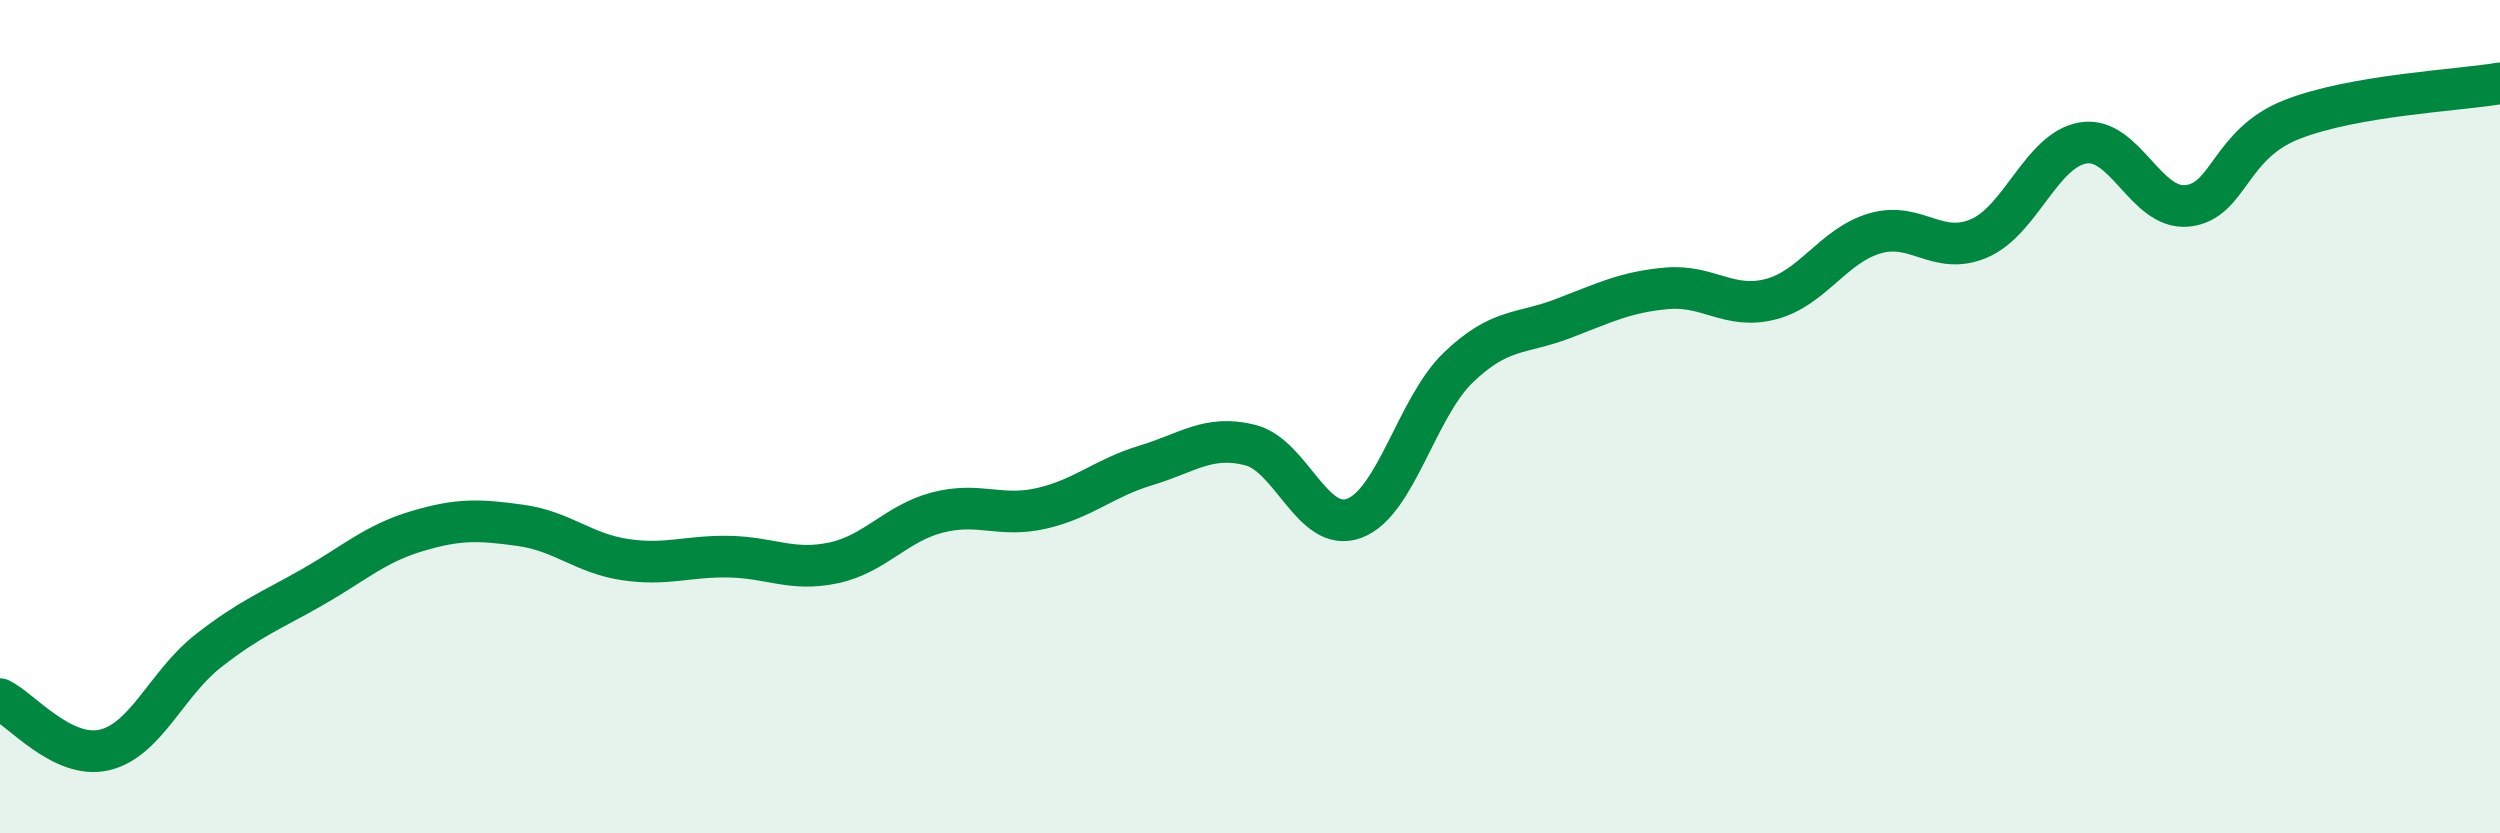
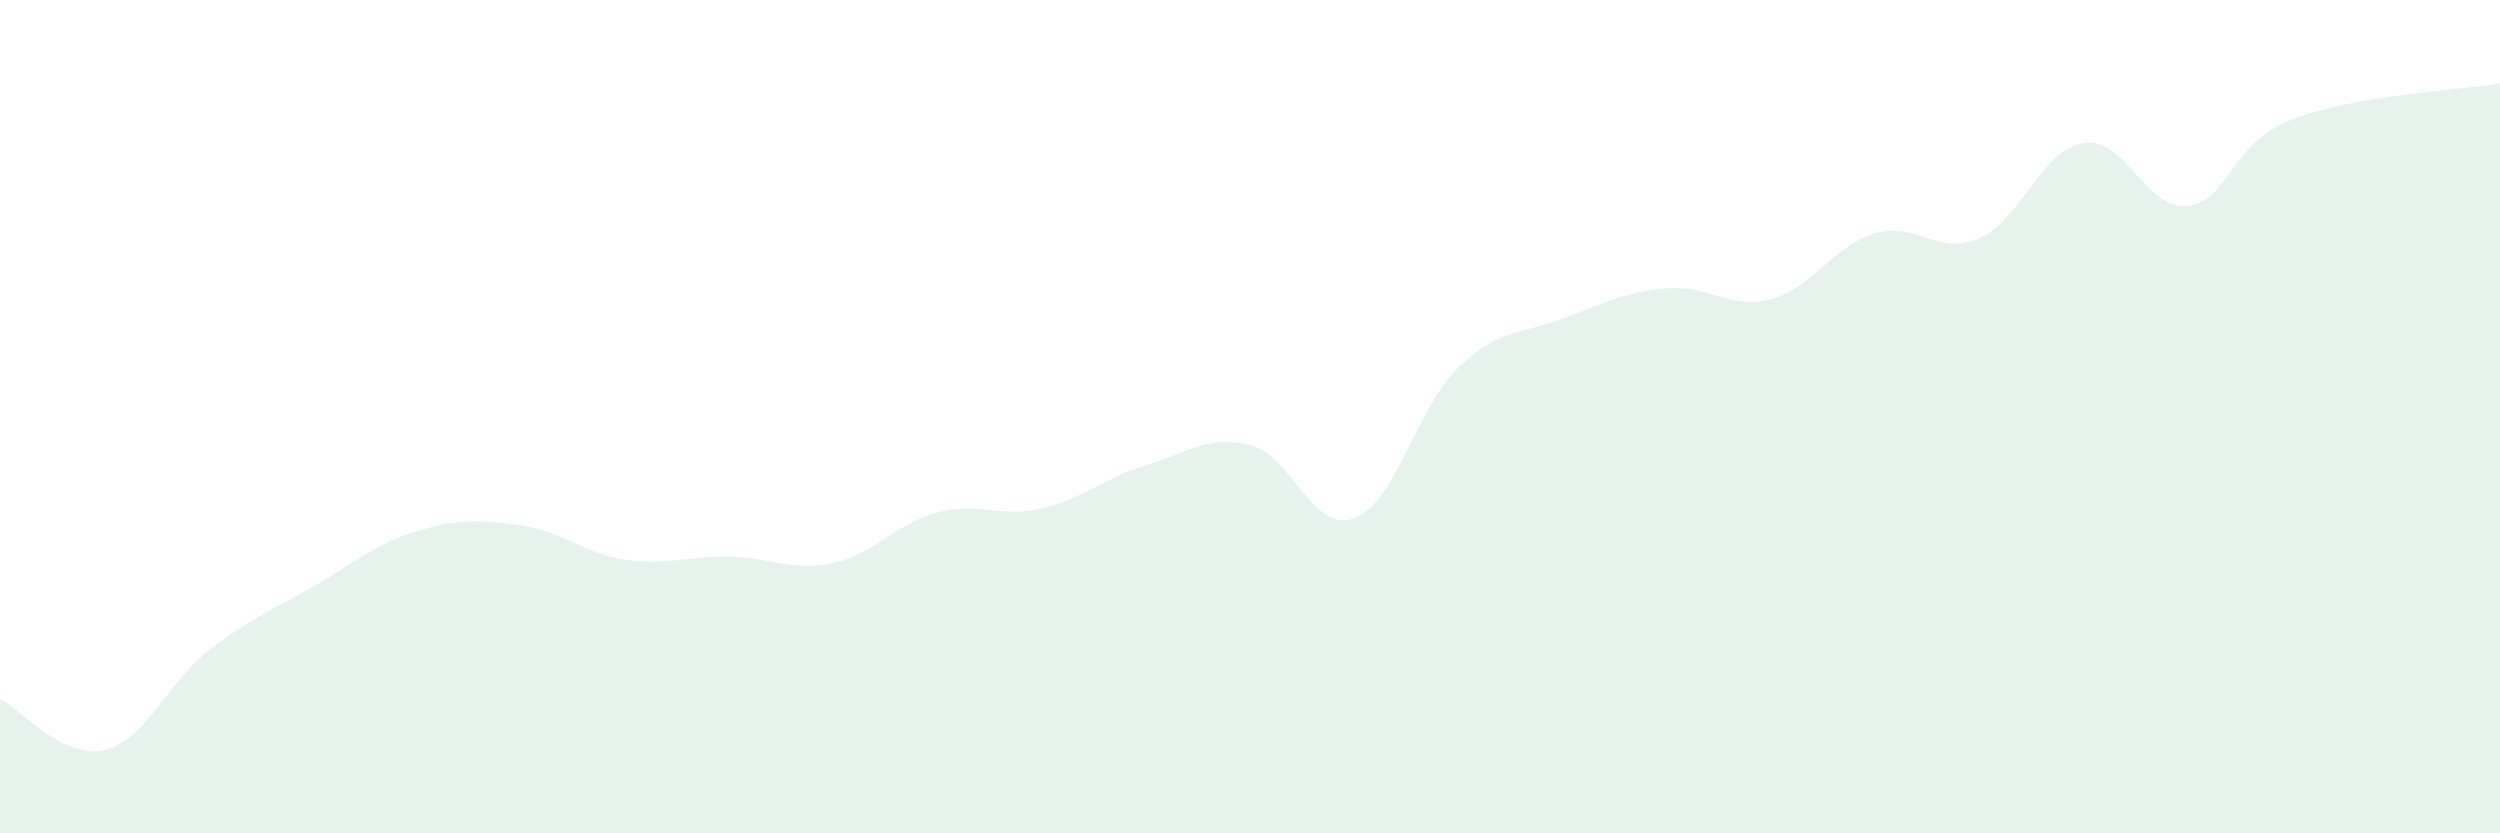
<svg xmlns="http://www.w3.org/2000/svg" width="60" height="20" viewBox="0 0 60 20">
  <path d="M 0,16.78 C 0.5,17.02 1.5,18.23 2.5,18 C 3.5,17.77 4,16.4 5,15.62 C 6,14.84 6.5,14.66 7.5,14.09 C 8.5,13.52 9,13.05 10,12.75 C 11,12.45 11.5,12.47 12.5,12.61 C 13.5,12.75 14,13.28 15,13.43 C 16,13.58 16.5,13.34 17.5,13.36 C 18.5,13.38 19,13.72 20,13.51 C 21,13.3 21.5,12.56 22.5,12.3 C 23.5,12.04 24,12.43 25,12.2 C 26,11.97 26.5,11.47 27.5,11.17 C 28.5,10.87 29,10.43 30,10.68 C 31,10.93 31.5,12.81 32.5,12.44 C 33.5,12.07 34,9.78 35,8.82 C 36,7.86 36.5,8.03 37.5,7.65 C 38.5,7.27 39,7.01 40,6.92 C 41,6.83 41.5,7.44 42.5,7.18 C 43.5,6.92 44,5.89 45,5.6 C 46,5.31 46.5,6.15 47.5,5.72 C 48.5,5.29 49,3.59 50,3.43 C 51,3.27 51.5,5.05 52.5,4.94 C 53.5,4.83 53.5,3.46 55,2.87 C 56.5,2.28 59,2.17 60,2L60 20L0 20Z" fill="#008740" opacity="0.1" stroke-linecap="round" stroke-linejoin="round" />
-   <path d="M 0,16.78 C 0.5,17.02 1.5,18.23 2.5,18 C 3.5,17.77 4,16.4 5,15.62 C 6,14.84 6.5,14.66 7.5,14.09 C 8.5,13.52 9,13.05 10,12.75 C 11,12.45 11.5,12.47 12.5,12.61 C 13.5,12.75 14,13.28 15,13.43 C 16,13.58 16.5,13.34 17.5,13.36 C 18.5,13.38 19,13.72 20,13.51 C 21,13.3 21.5,12.56 22.5,12.3 C 23.5,12.04 24,12.43 25,12.2 C 26,11.97 26.5,11.47 27.5,11.17 C 28.5,10.87 29,10.43 30,10.68 C 31,10.93 31.5,12.81 32.5,12.44 C 33.5,12.07 34,9.78 35,8.82 C 36,7.86 36.5,8.03 37.5,7.65 C 38.5,7.27 39,7.01 40,6.92 C 41,6.83 41.5,7.44 42.5,7.18 C 43.5,6.92 44,5.89 45,5.6 C 46,5.31 46.5,6.15 47.5,5.72 C 48.5,5.29 49,3.59 50,3.43 C 51,3.27 51.5,5.05 52.5,4.94 C 53.5,4.83 53.5,3.46 55,2.87 C 56.5,2.28 59,2.17 60,2" stroke="#008740" stroke-width="1" fill="none" stroke-linecap="round" stroke-linejoin="round" />
</svg>